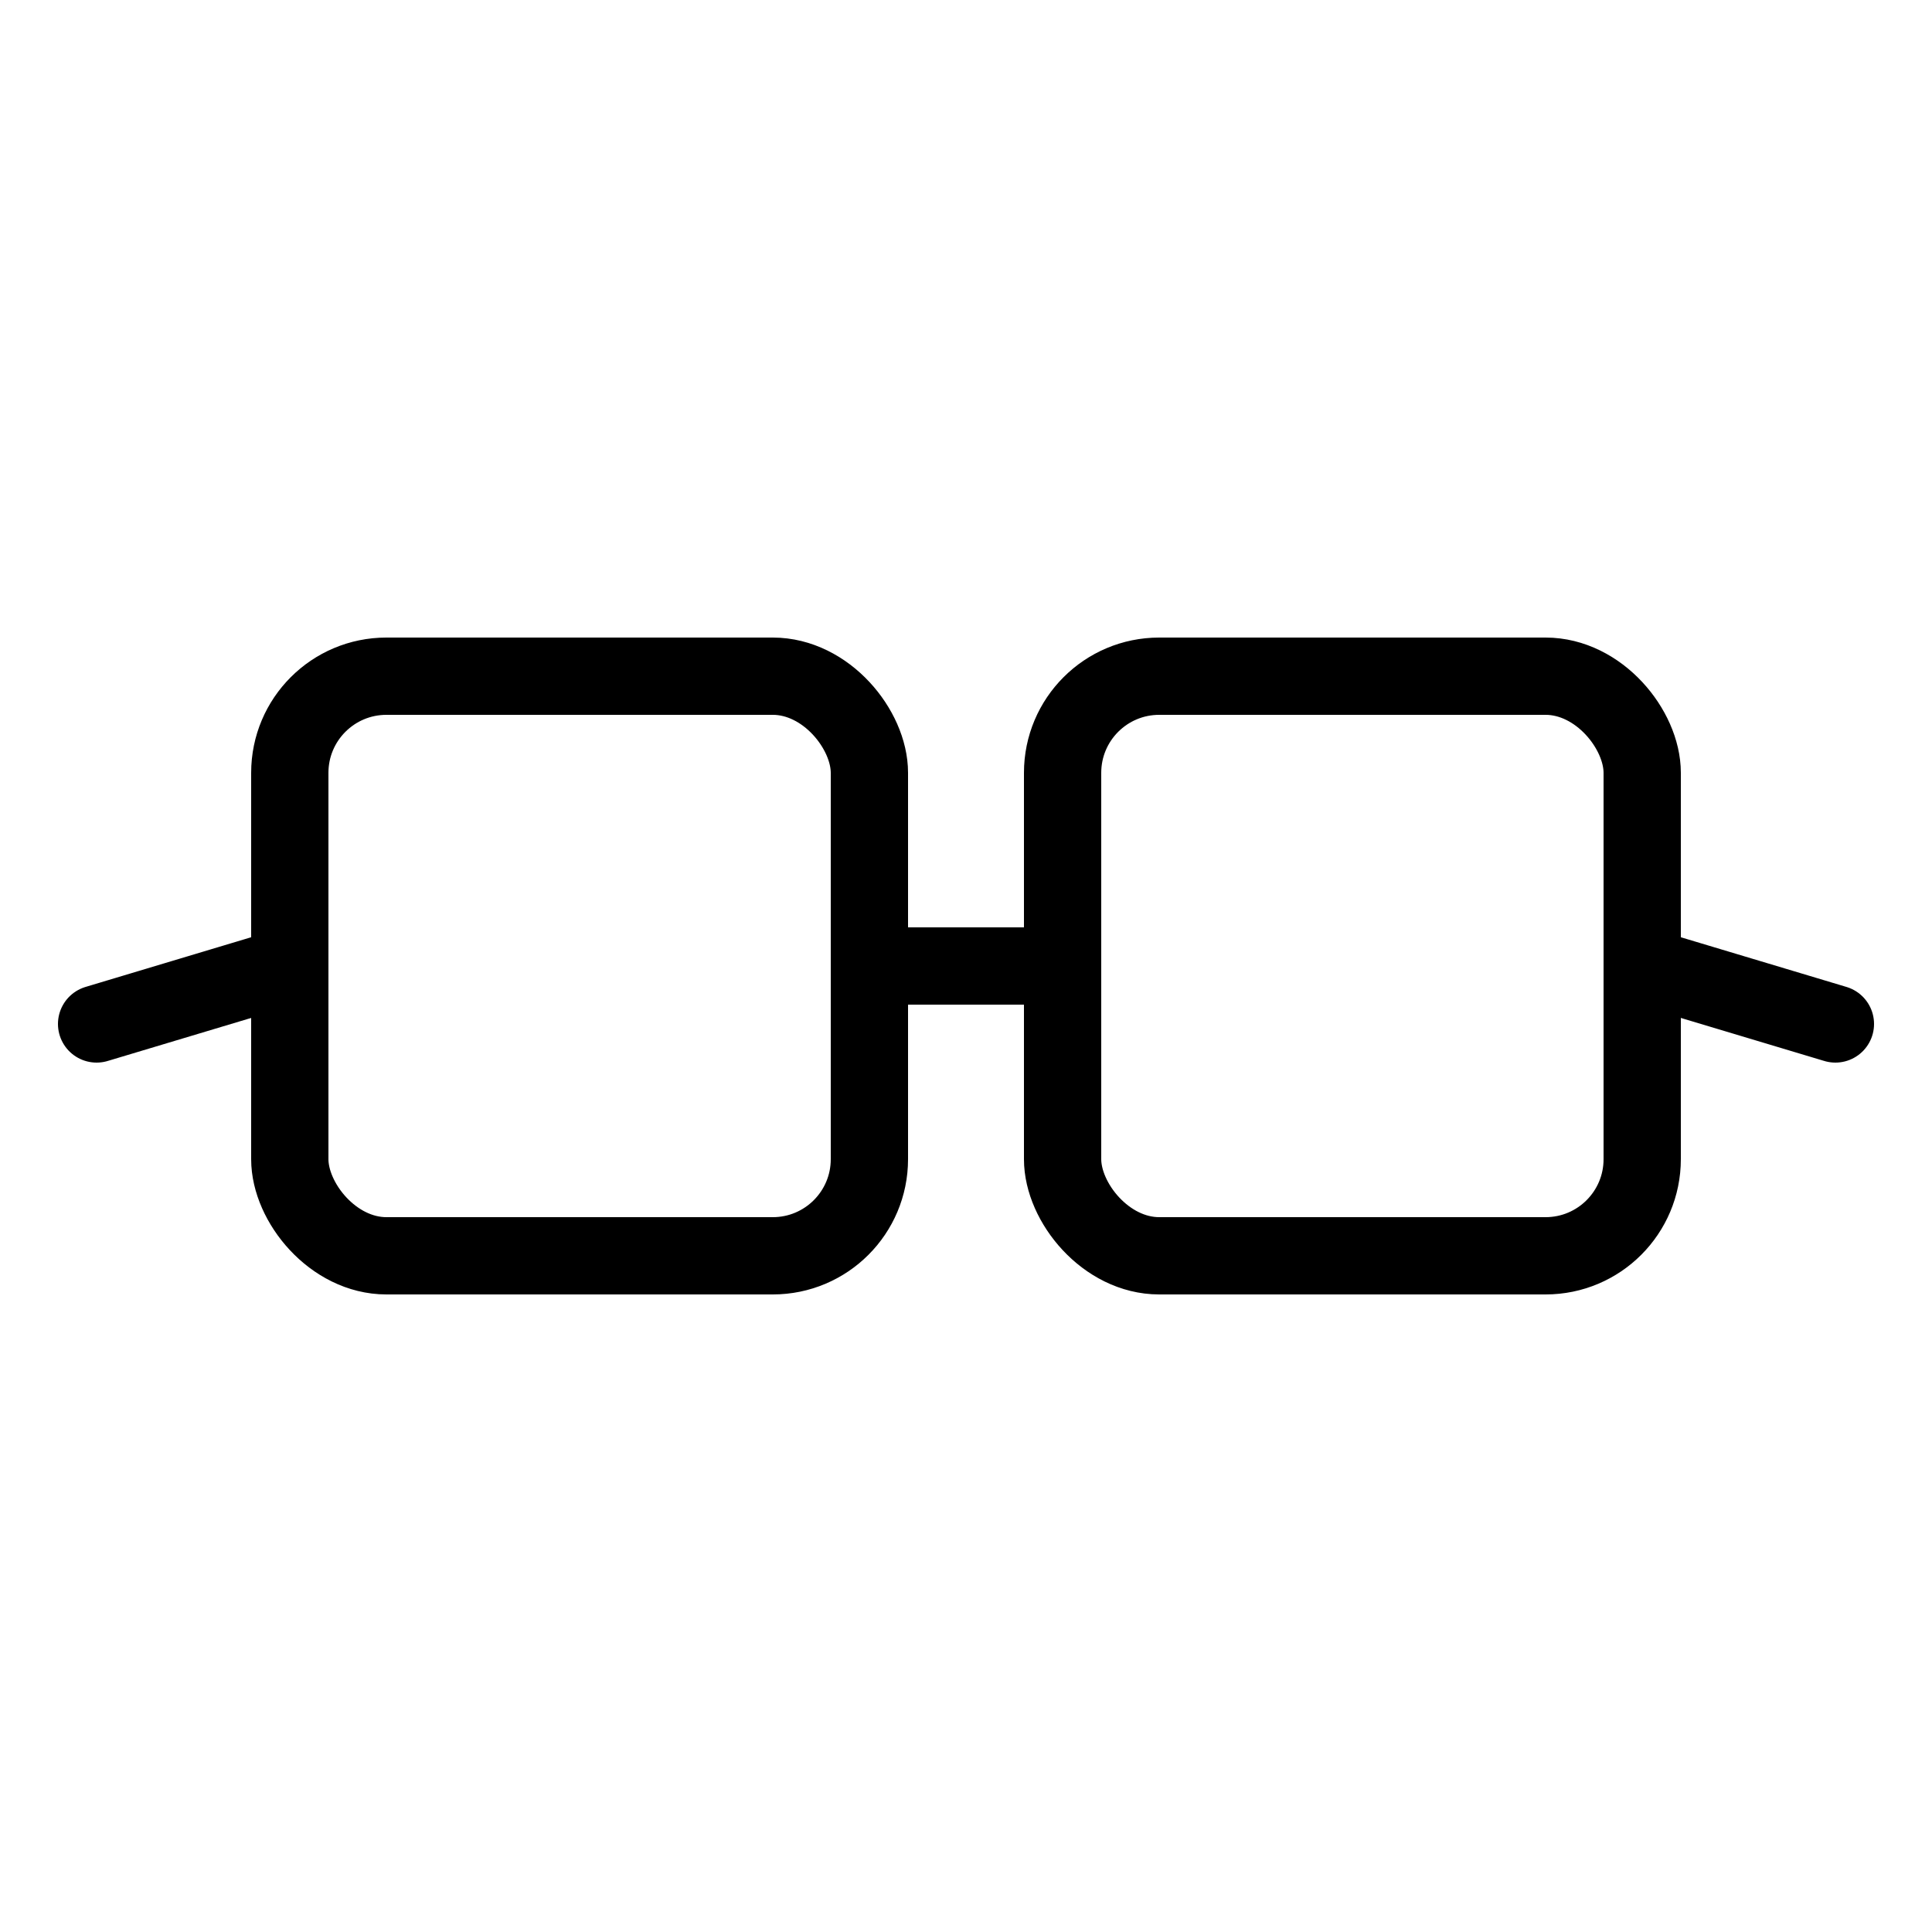
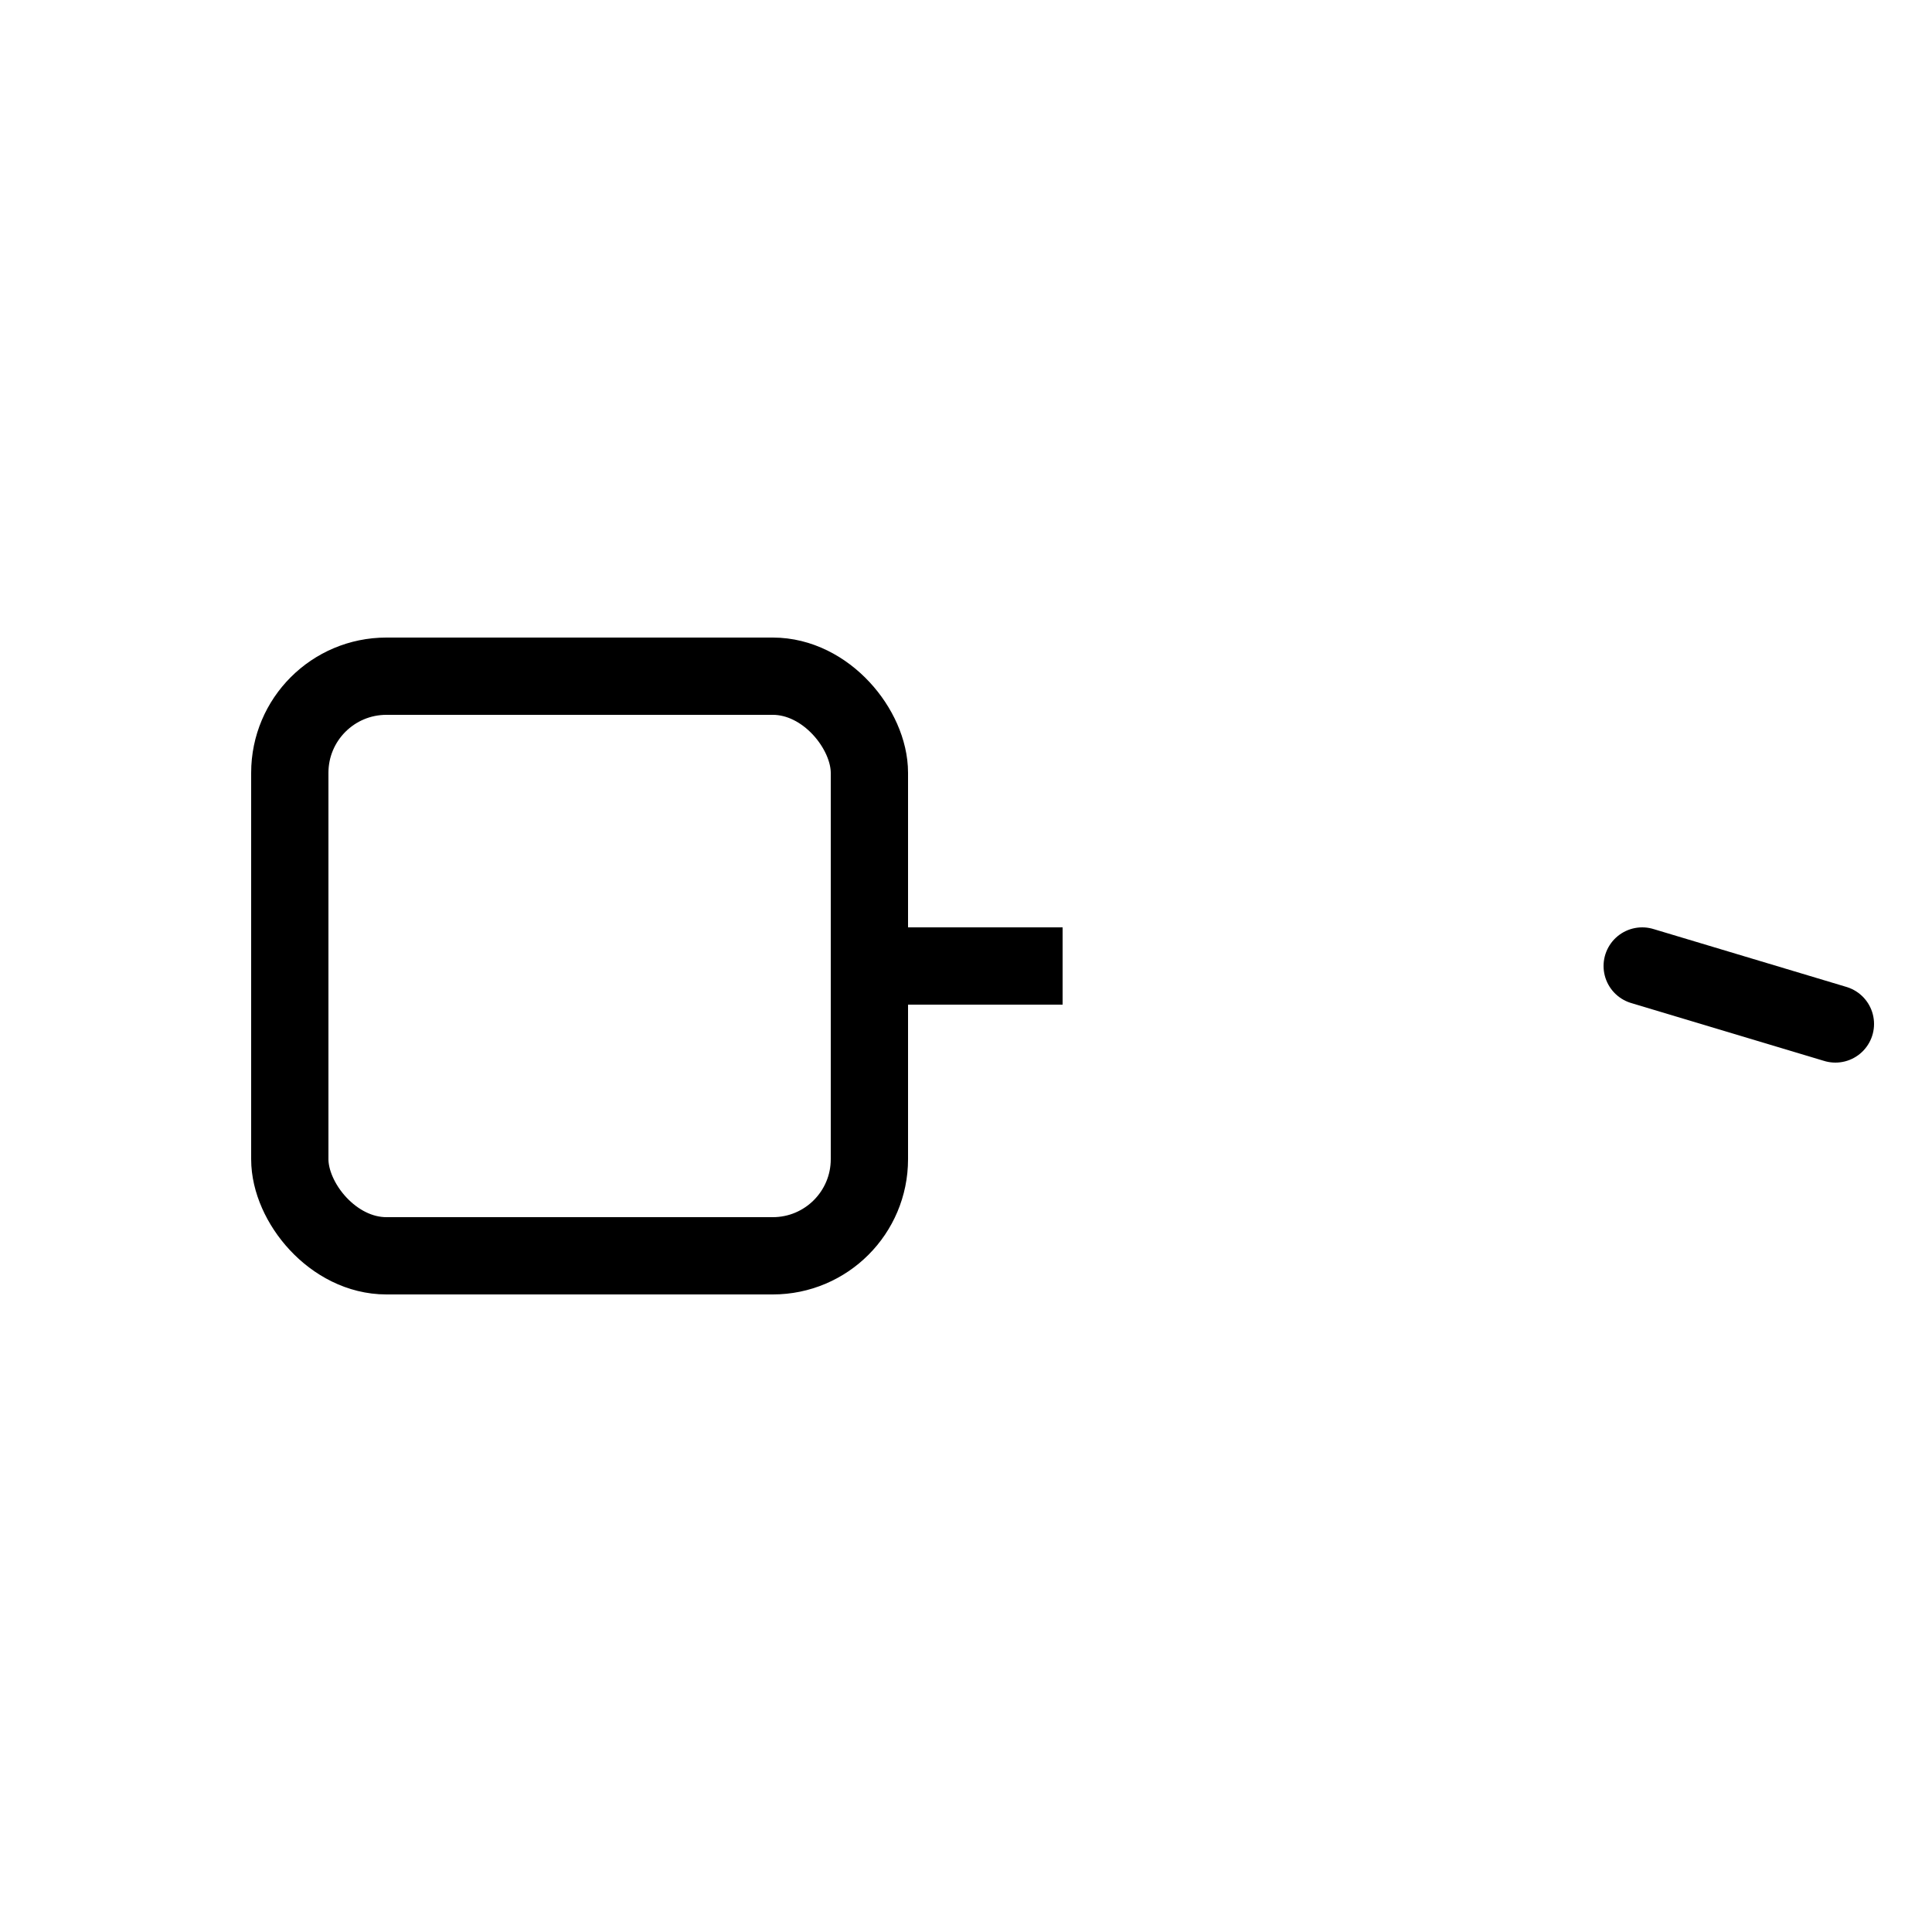
<svg xmlns="http://www.w3.org/2000/svg" viewBox="0 0 100 100">
  <rect stroke-width="4" stroke="#000000" fill="none" rx="5" height="30" width="30" y="35" x="15" />
-   <rect stroke-width="4" stroke="#000000" fill="none" rx="5" height="30" width="30" y="35" x="55" />
  <line stroke-width="4" stroke="#000000" y2="50" x2="55" y1="50" x1="45" />
-   <line stroke-linecap="round" stroke-width="4" stroke="#000000" y2="53" x2="5" y1="50" x1="15" />
  <line stroke-linecap="round" stroke-width="4" stroke="#000000" y2="53" x2="95" y1="50" x1="85" />
</svg>